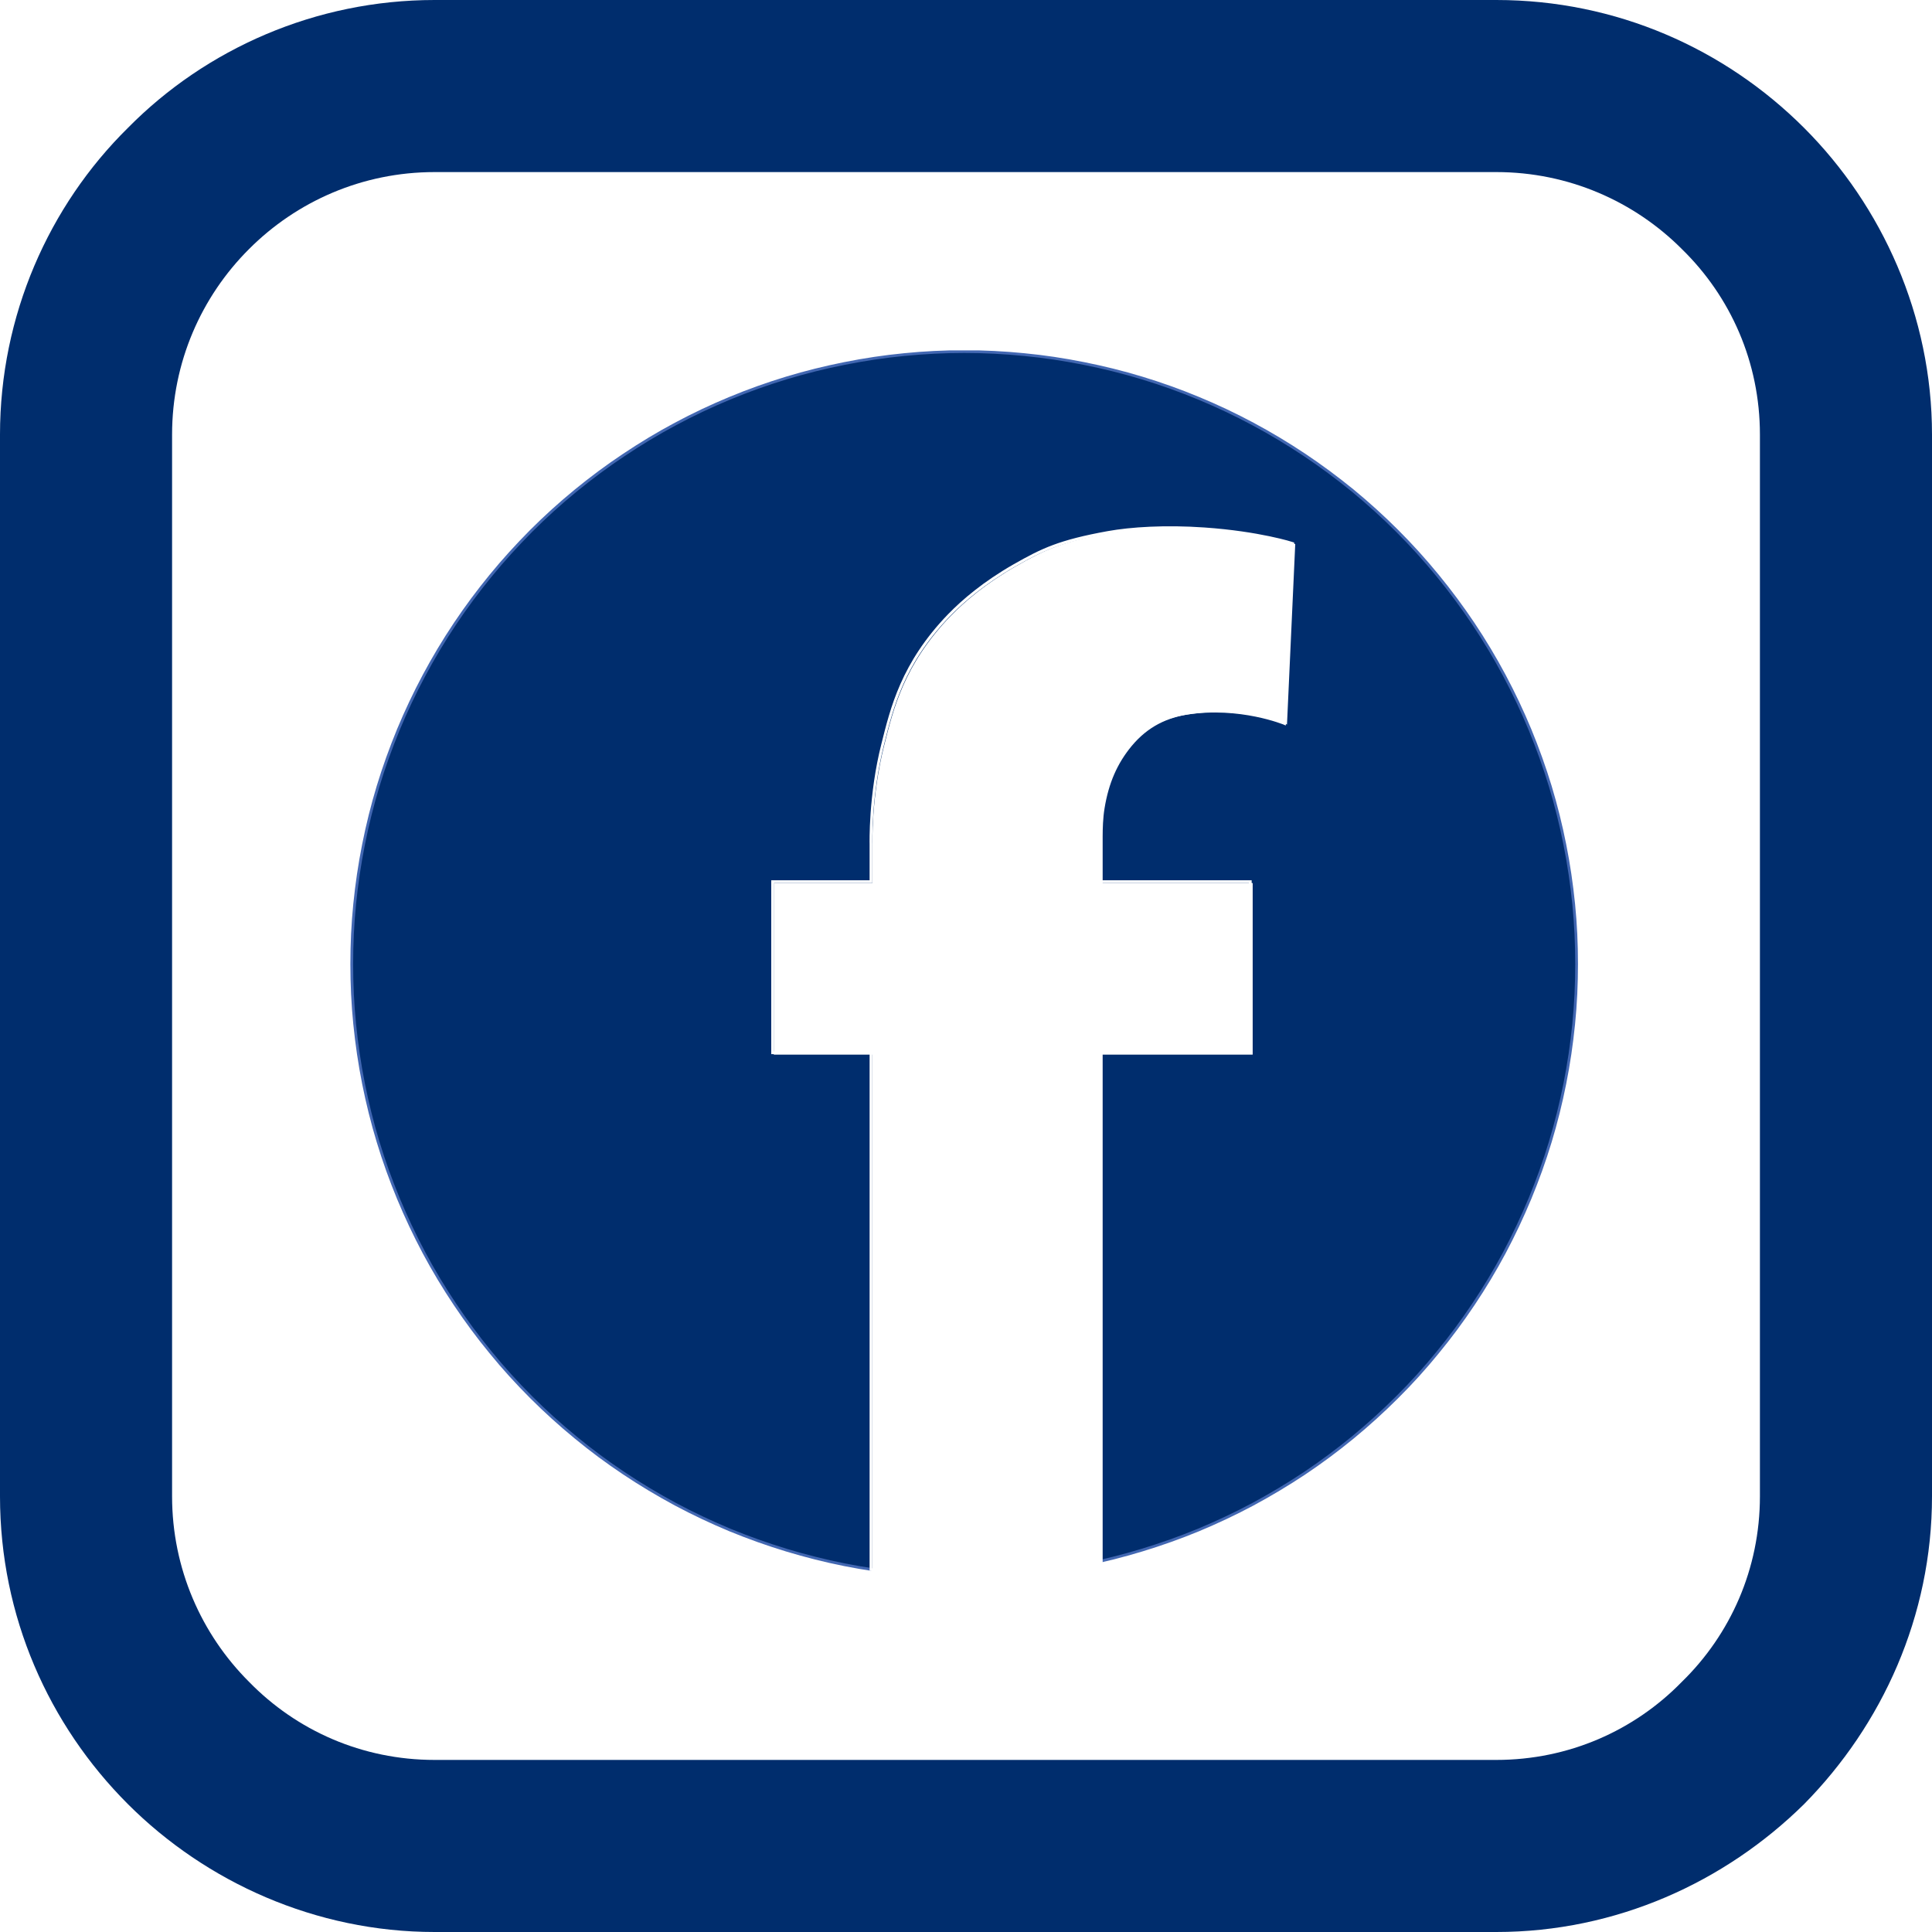
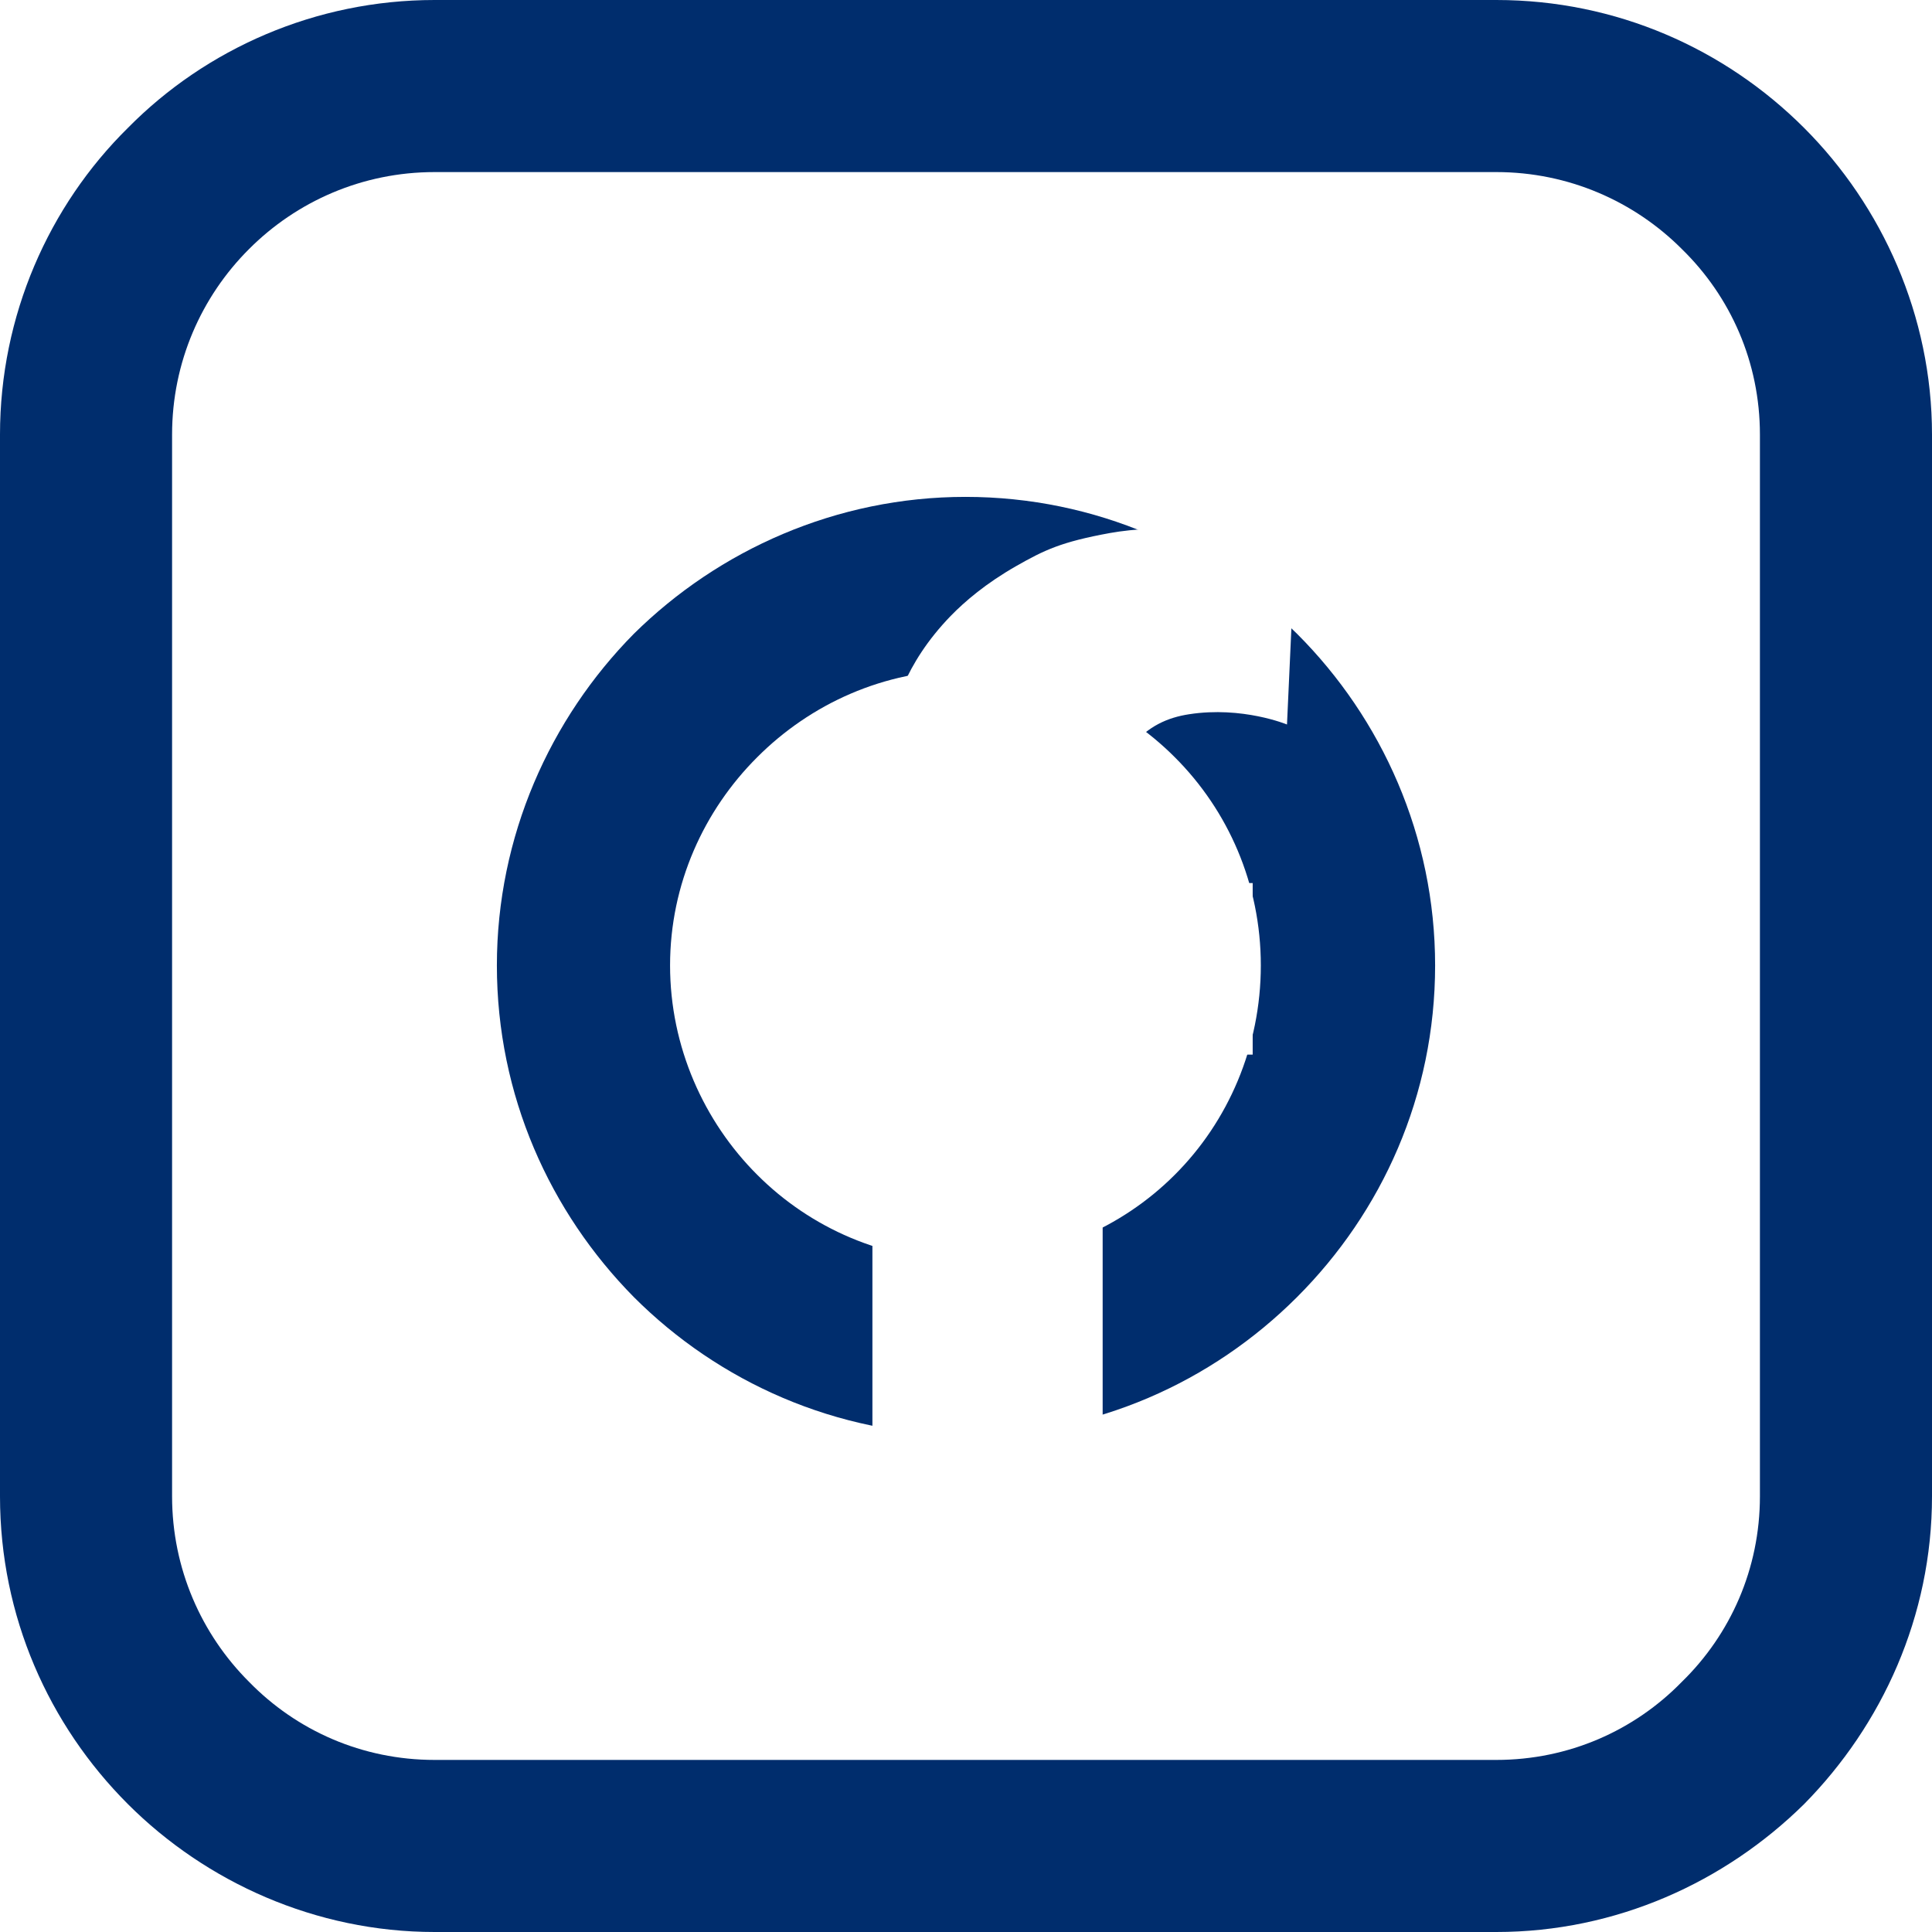
<svg xmlns="http://www.w3.org/2000/svg" width="100" zoomAndPan="magnify" viewBox="0 0 75 75" height="100" preserveAspectRatio="xMidYMid meet" version="1.0">
  <defs>
    <clipPath id="182cfb0816">
-       <path d="M 14.18 11.766 L 64.691 11.766 L 64.691 60.016 L 14.18 60.016 Z M 14.18 11.766 " clip-rule="nonzero" />
-     </clipPath>
+       </clipPath>
    <clipPath id="47dc29c2e7">
-       <path d="M 17.93 11.766 L 60.773 11.766 C 62.844 11.766 64.523 13.445 64.523 15.516 L 64.523 56.266 C 64.523 58.336 62.844 60.016 60.773 60.016 L 17.93 60.016 C 15.859 60.016 14.18 58.336 14.18 56.266 L 14.18 15.516 C 14.18 13.445 15.859 11.766 17.93 11.766 Z M 17.93 11.766 " clip-rule="nonzero" />
+       <path d="M 17.93 11.766 L 60.773 11.766 C 62.844 11.766 64.523 13.445 64.523 15.516 L 64.523 56.266 C 64.523 58.336 62.844 60.016 60.773 60.016 L 17.93 60.016 C 15.859 60.016 14.18 58.336 14.18 56.266 L 14.18 15.516 Z M 17.93 11.766 " clip-rule="nonzero" />
    </clipPath>
    <clipPath id="c661b6d0c8">
-       <path d="M 13.602 13.602 L 61.602 13.602 L 61.602 61.602 L 13.602 61.602 Z M 13.602 13.602 " clip-rule="nonzero" />
-     </clipPath>
+       </clipPath>
    <clipPath id="0f84d96182">
      <path d="M 30 20 L 51 20 L 51 61.602 L 30 61.602 Z M 30 20 " clip-rule="nonzero" />
    </clipPath>
    <clipPath id="e7920e3d3e">
      <path d="M 28 18 L 52 18 L 52 61.602 L 28 61.602 Z M 28 18 " clip-rule="nonzero" />
    </clipPath>
  </defs>
  <rect x="-7.5" width="90" fill="#ffffff" y="-7.5" height="90" fill-opacity="1" />
  <rect x="-7.5" width="90" fill="#ffffff" y="-7.5" height="90" fill-opacity="1" />
  <path fill="#002d6d" d="M 16.871 0 L 58.086 0 C 62.742 0 66.961 1.891 70.035 4.965 C 73.066 7.996 75 12.258 75 16.871 L 75 58.086 C 75 62.742 73.066 66.961 70.035 70.035 C 66.961 73.066 62.742 75 58.086 75 L 16.871 75 C 12.258 75 7.996 73.066 4.965 70.035 C 1.891 66.961 0 62.742 0 58.086 L 0 16.871 C 0 12.258 1.891 7.996 4.965 4.965 C 7.996 1.891 12.258 0 16.871 0 Z M 58.086 6.68 L 16.871 6.68 C 14.059 6.68 11.512 7.82 9.668 9.668 C 7.82 11.512 6.68 14.059 6.68 16.871 L 6.68 58.086 C 6.68 60.895 7.82 63.445 9.668 65.289 C 11.512 67.18 14.059 68.32 16.871 68.32 L 58.086 68.32 C 60.895 68.32 63.445 67.18 65.289 65.289 C 67.18 63.445 68.32 60.895 68.32 58.086 L 68.32 16.871 C 68.32 14.059 67.18 11.512 65.289 9.668 C 63.445 7.82 60.895 6.68 58.086 6.68 Z M 58.086 6.68 " fill-opacity="1" fill-rule="nonzero" />
-   <path fill="#002d6d" d="M 58.523 13.094 C 59.445 13.094 60.324 13.445 60.895 14.059 C 61.512 14.676 61.906 15.508 61.906 16.434 C 61.906 17.355 61.512 18.234 60.895 18.805 C 60.324 19.422 59.445 19.816 58.523 19.816 C 57.602 19.816 56.766 19.422 56.152 18.805 C 55.535 18.234 55.184 17.355 55.184 16.434 C 55.184 15.508 55.535 14.676 56.152 14.059 C 56.766 13.445 57.602 13.094 58.523 13.094 Z M 58.523 13.094 " fill-opacity="1" fill-rule="nonzero" />
  <path fill="#002d6d" d="M 37.477 19.289 C 42.531 19.289 47.055 21.352 50.352 24.605 C 53.648 27.898 55.711 32.469 55.711 37.477 C 55.711 42.531 53.648 47.055 50.352 50.352 C 47.055 53.648 42.531 55.711 37.477 55.711 C 32.469 55.711 27.898 53.648 24.605 50.352 C 21.352 47.055 19.289 42.531 19.289 37.477 C 19.289 32.469 21.352 27.898 24.605 24.605 C 27.898 21.352 32.469 19.289 37.477 19.289 Z M 45.605 29.395 C 43.543 27.328 40.641 26.012 37.477 26.012 C 34.316 26.012 31.457 27.328 29.395 29.395 C 27.328 31.457 26.012 34.316 26.012 37.477 C 26.012 40.641 27.328 43.543 29.395 45.605 C 31.457 47.672 34.316 48.945 37.477 48.945 C 40.641 48.945 43.543 47.672 45.605 45.605 C 47.672 43.543 48.945 40.641 48.945 37.477 C 48.945 34.316 47.672 31.457 45.605 29.395 Z M 45.605 29.395 " fill-opacity="1" fill-rule="nonzero" />
  <g clip-path="url(#182cfb0816)">
    <g clip-path="url(#47dc29c2e7)">
      <path fill="#ffffff" d="M 14.18 11.766 L 64.504 11.766 L 64.504 60.016 L 14.18 60.016 Z M 14.18 11.766 " fill-opacity="1" fill-rule="nonzero" />
    </g>
  </g>
  <g clip-path="url(#c661b6d0c8)">
-     <path stroke-linecap="butt" transform="matrix(0.107, 0, 0, 0.107, 11.696, 12.323)" fill-opacity="1" fill="#002d6d" fill-rule="nonzero" stroke-linejoin="miter" d="M 462.684 234.594 C 462.684 241.877 462.356 249.123 461.628 256.37 C 460.9 263.617 459.844 270.827 458.423 277.964 C 457.003 285.101 455.255 292.129 453.143 299.085 C 451.031 306.076 448.555 312.922 445.787 319.623 C 442.983 326.359 439.888 332.914 436.465 339.36 C 433.042 345.769 429.291 351.996 425.249 358.04 C 421.207 364.085 416.874 369.948 412.249 375.556 C 407.661 381.2 402.781 386.59 397.611 391.724 C 392.476 396.859 387.087 401.738 381.479 406.363 C 375.834 410.988 370.008 415.321 363.963 419.363 C 357.882 423.405 351.655 427.119 345.246 430.579 C 338.837 434.002 332.246 437.097 325.545 439.901 C 318.809 442.669 311.963 445.108 305.007 447.221 C 298.052 449.333 290.988 451.117 283.85 452.537 C 276.713 453.957 269.539 455.013 262.293 455.742 C 255.046 456.433 247.763 456.798 240.517 456.798 C 233.234 456.798 225.951 456.433 218.704 455.742 C 211.494 455.013 204.284 453.957 197.146 452.537 C 190.009 451.117 182.945 449.333 175.989 447.221 C 169.034 445.108 162.188 442.669 155.451 439.901 C 148.751 437.097 142.16 434.002 135.751 430.579 C 129.342 427.119 123.115 423.405 117.07 419.363 C 110.989 415.321 105.162 410.988 99.554 406.363 C 93.91 401.738 88.521 396.859 83.386 391.724 C 78.252 386.59 73.336 381.2 68.747 375.556 C 64.123 369.948 59.789 364.085 55.747 358.04 C 51.705 351.996 47.955 345.769 44.532 339.36 C 41.109 332.914 38.013 326.359 35.209 319.623 C 32.442 312.922 29.966 306.076 27.853 299.085 C 25.741 292.129 23.994 285.101 22.573 277.964 C 21.153 270.827 20.097 263.617 19.369 256.37 C 18.641 249.123 18.313 241.877 18.313 234.594 C 18.313 227.311 18.641 220.064 19.369 212.818 C 20.097 205.571 21.153 198.397 22.573 191.26 C 23.994 184.123 25.741 177.058 27.853 170.103 C 29.966 163.148 32.442 156.302 35.209 149.565 C 38.013 142.828 41.109 136.274 44.532 129.865 C 47.955 123.456 51.705 117.192 55.747 111.147 C 59.789 105.102 64.123 99.276 68.747 93.632 C 73.336 88.024 78.252 82.634 83.386 77.464 C 88.521 72.329 93.91 67.449 99.554 62.825 C 105.162 58.236 110.989 53.903 117.07 49.861 C 123.115 45.819 129.342 42.068 135.751 38.645 C 142.16 35.222 148.751 32.091 155.451 29.323 C 162.188 26.519 169.034 24.079 175.989 21.967 C 182.945 19.855 190.009 18.107 197.146 16.687 C 204.284 15.267 211.494 14.174 218.704 13.482 C 225.951 12.754 233.234 12.39 240.517 12.39 C 247.763 12.39 255.046 12.754 262.293 13.482 C 269.539 14.174 276.713 15.267 283.85 16.687 C 290.988 18.107 298.052 19.855 305.007 21.967 C 311.963 24.079 318.809 26.519 325.545 29.323 C 332.246 32.091 338.837 35.222 345.246 38.645 C 351.655 42.068 357.882 45.819 363.963 49.861 C 370.008 53.903 375.834 58.236 381.479 62.825 C 387.087 67.449 392.476 72.329 397.611 77.464 C 402.781 82.634 407.661 88.024 412.249 93.632 C 416.874 99.276 421.207 105.102 425.249 111.147 C 429.291 117.192 433.042 123.456 436.465 129.865 C 439.888 136.274 442.983 142.828 445.787 149.565 C 448.555 156.302 451.031 163.148 453.143 170.103 C 455.255 177.058 457.003 184.123 458.423 191.26 C 459.844 198.397 460.9 205.571 461.628 212.818 C 462.356 220.064 462.684 227.311 462.684 234.594 Z M 462.684 234.594 " stroke="#4267b2" stroke-width="1" stroke-opacity="1" stroke-miterlimit="10" />
-   </g>
+     </g>
  <g clip-path="url(#0f84d96182)">
    <path fill="#ffffff" d="M 43.094 20.691 C 41.195 21.035 40.539 21.355 39.445 21.977 C 38.277 22.645 37.461 23.34 36.906 23.91 C 35.082 25.797 34.672 27.555 34.328 28.918 C 33.816 30.926 33.867 32.812 33.867 32.812 L 33.867 34.281 L 30.039 34.281 L 30.039 40.941 L 33.867 40.941 L 33.867 61.055 C 35.047 61.238 36.262 61.336 37.496 61.336 C 39.316 61.336 41.098 61.133 42.805 60.746 L 42.805 40.941 L 48.629 40.941 L 48.629 34.281 L 42.805 34.281 L 42.805 32.867 C 42.805 32.867 42.805 32.609 42.805 32.574 C 42.805 32.543 42.805 32.5 42.805 32.469 C 42.805 32.18 42.816 31.75 42.879 31.375 C 43.039 30.398 43.371 29.637 43.93 28.961 C 44.574 28.188 45.324 27.855 46.16 27.727 C 48.23 27.406 49.961 28.125 49.961 28.125 L 50.281 21.121 C 50.281 21.121 48.984 20.699 46.836 20.551 C 45.324 20.445 43.984 20.531 43.094 20.691 Z M 43.094 20.691 " fill-opacity="1" fill-rule="nonzero" />
  </g>
  <g clip-path="url(#e7920e3d3e)">
-     <path stroke-linecap="butt" transform="matrix(0.107, 0, 0, 0.107, 11.696, 12.323)" fill="none" stroke-linejoin="miter" d="M 292.699 78.01 C 275.002 81.214 268.884 84.2 258.688 89.99 C 247.8 96.217 240.189 102.699 235.018 108.016 C 218.012 125.604 214.189 141.991 210.984 154.7 C 206.214 173.417 206.687 191.005 206.687 191.005 L 206.687 204.697 L 171.001 204.697 L 171.001 266.785 L 206.687 266.785 L 206.687 454.285 C 217.684 455.997 229.009 456.907 240.517 456.907 C 257.486 456.907 274.091 455.013 290.004 451.408 L 290.004 266.785 L 344.299 266.785 L 344.299 204.697 L 290.004 204.697 L 290.004 191.515 C 290.004 191.515 290.004 189.112 290.004 188.784 C 290.004 188.493 290.004 188.092 290.004 187.801 C 290.004 185.106 290.114 181.1 290.696 177.605 C 292.189 168.501 295.285 161.4 300.492 155.1 C 306.5 147.89 313.492 144.795 321.285 143.593 C 340.585 140.607 356.717 147.307 356.717 147.307 L 359.703 82.015 C 359.703 82.015 347.613 78.083 327.585 76.699 C 313.492 75.716 301.002 76.517 292.699 78.01 Z M 292.699 78.01 " stroke="#ffffff" stroke-width="1" stroke-opacity="1" stroke-miterlimit="10" />
-   </g>
+     </g>
</svg>